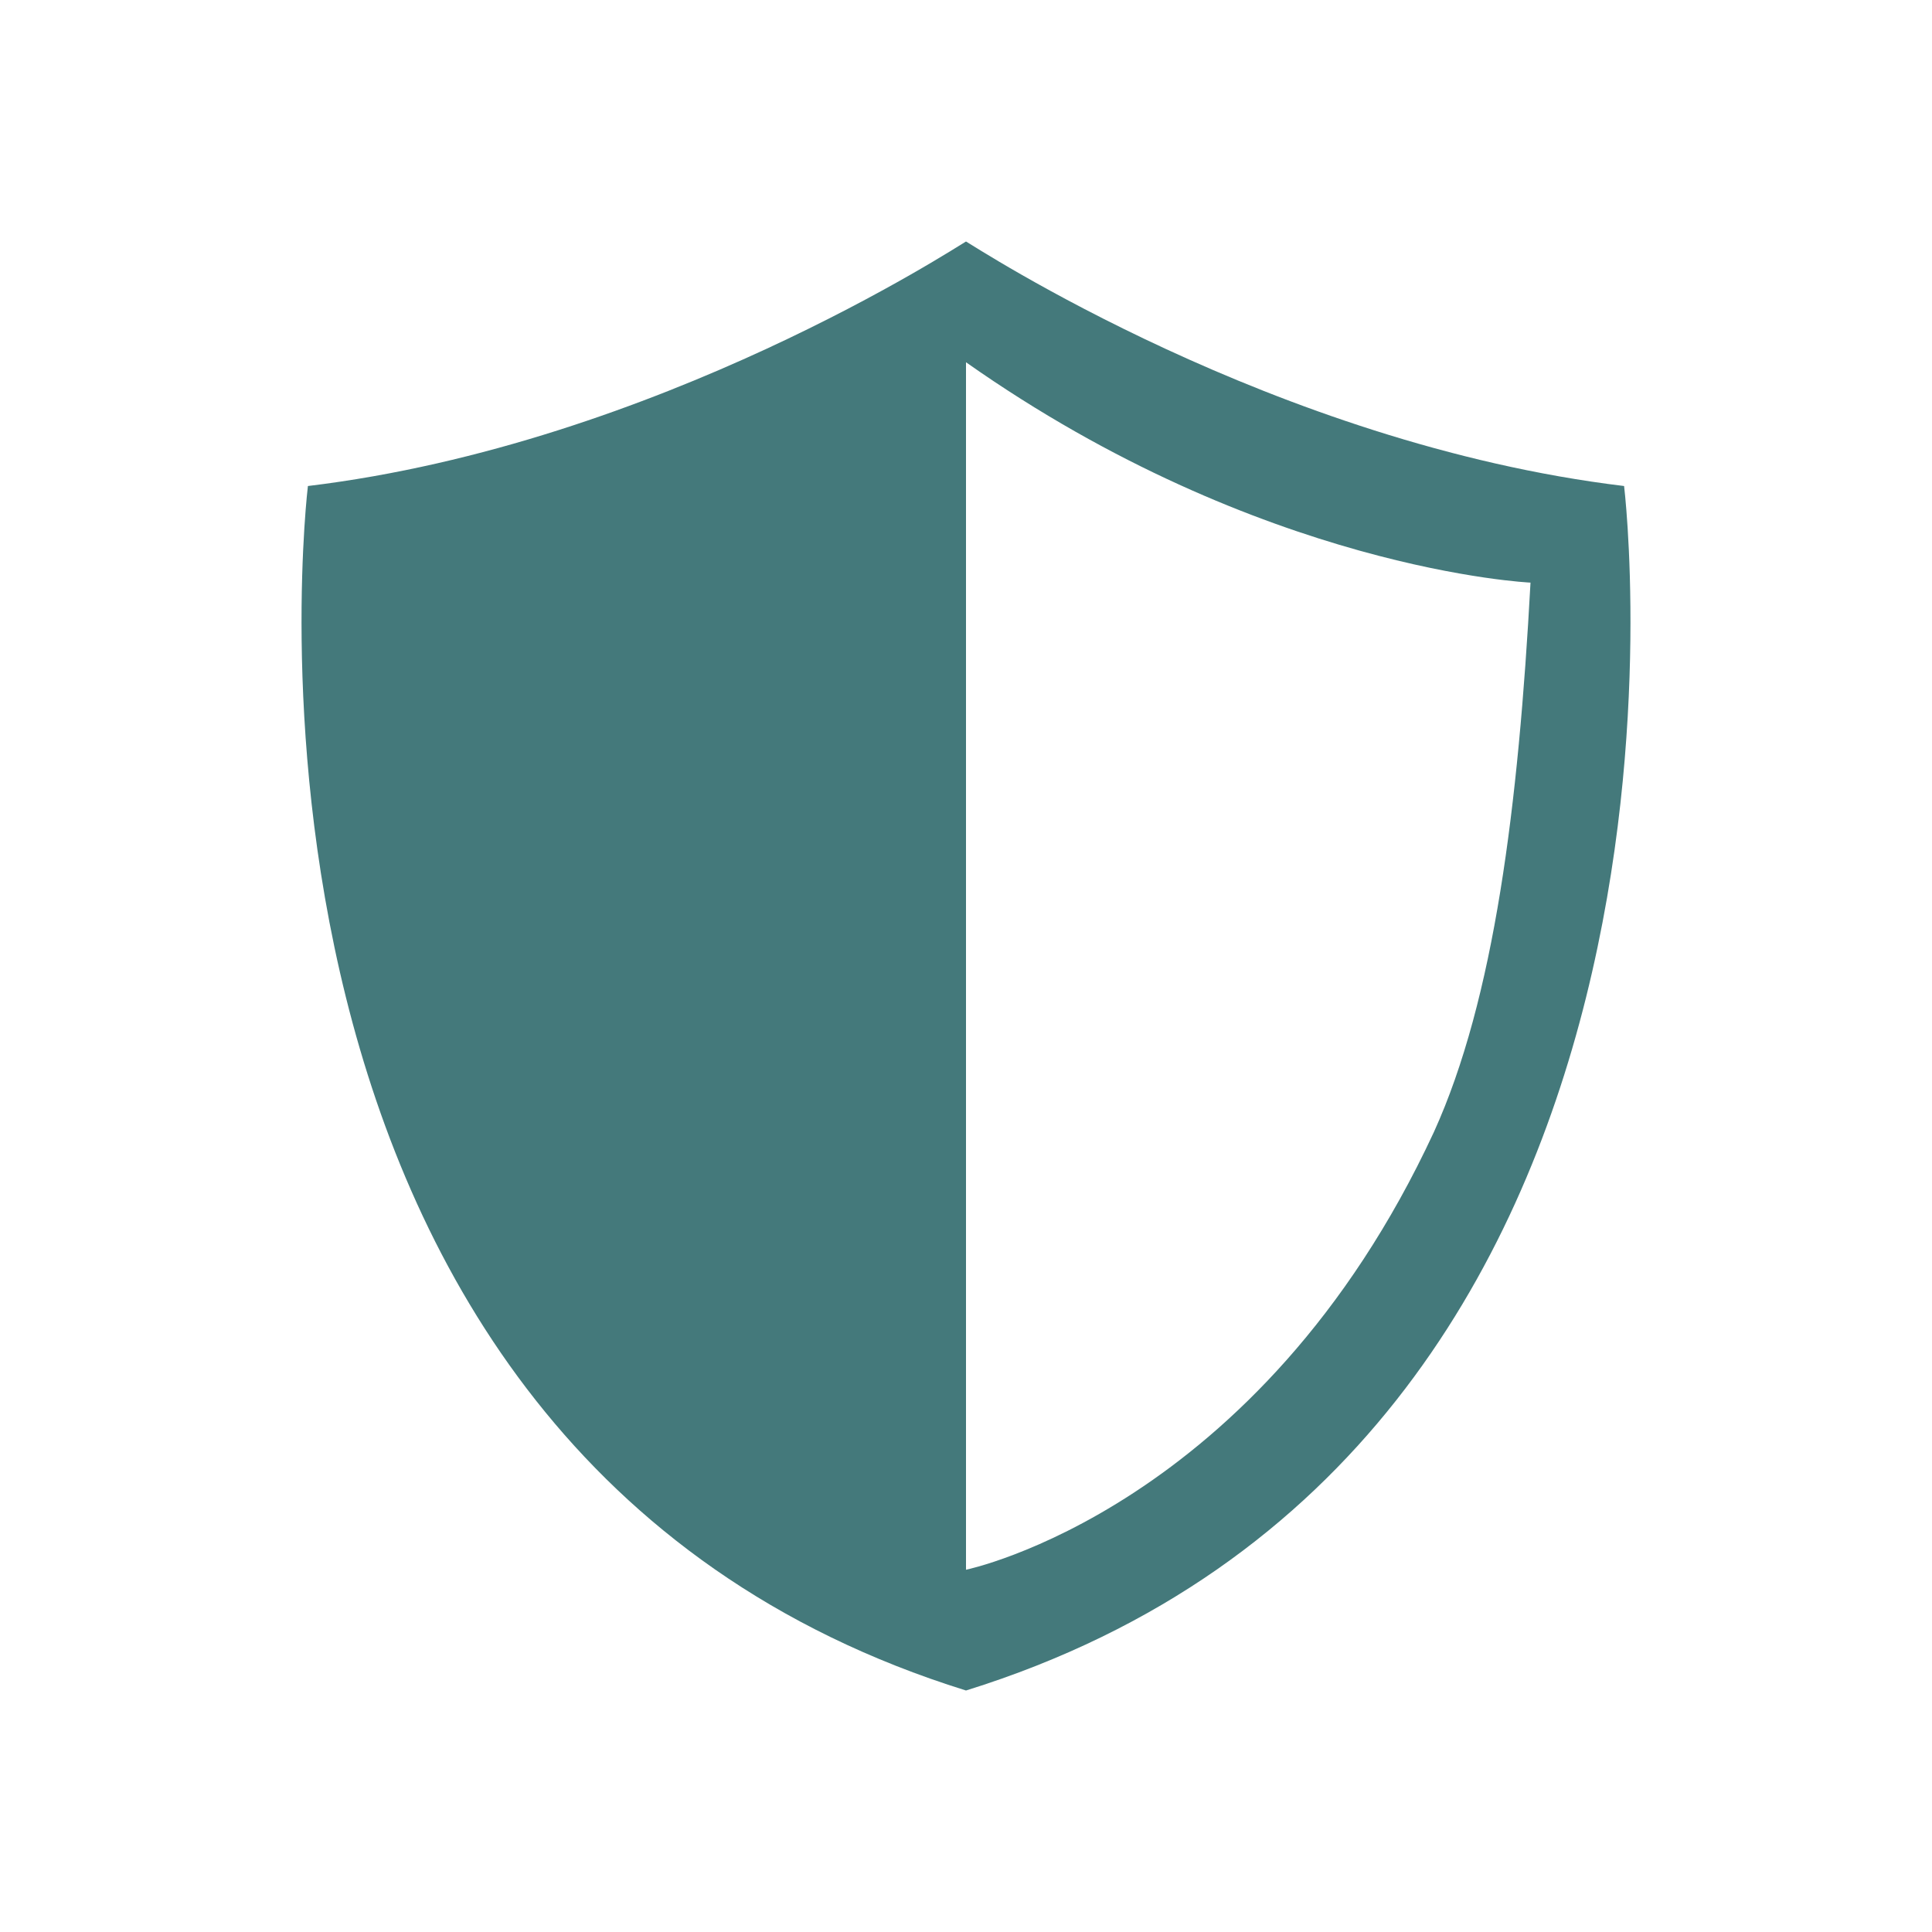
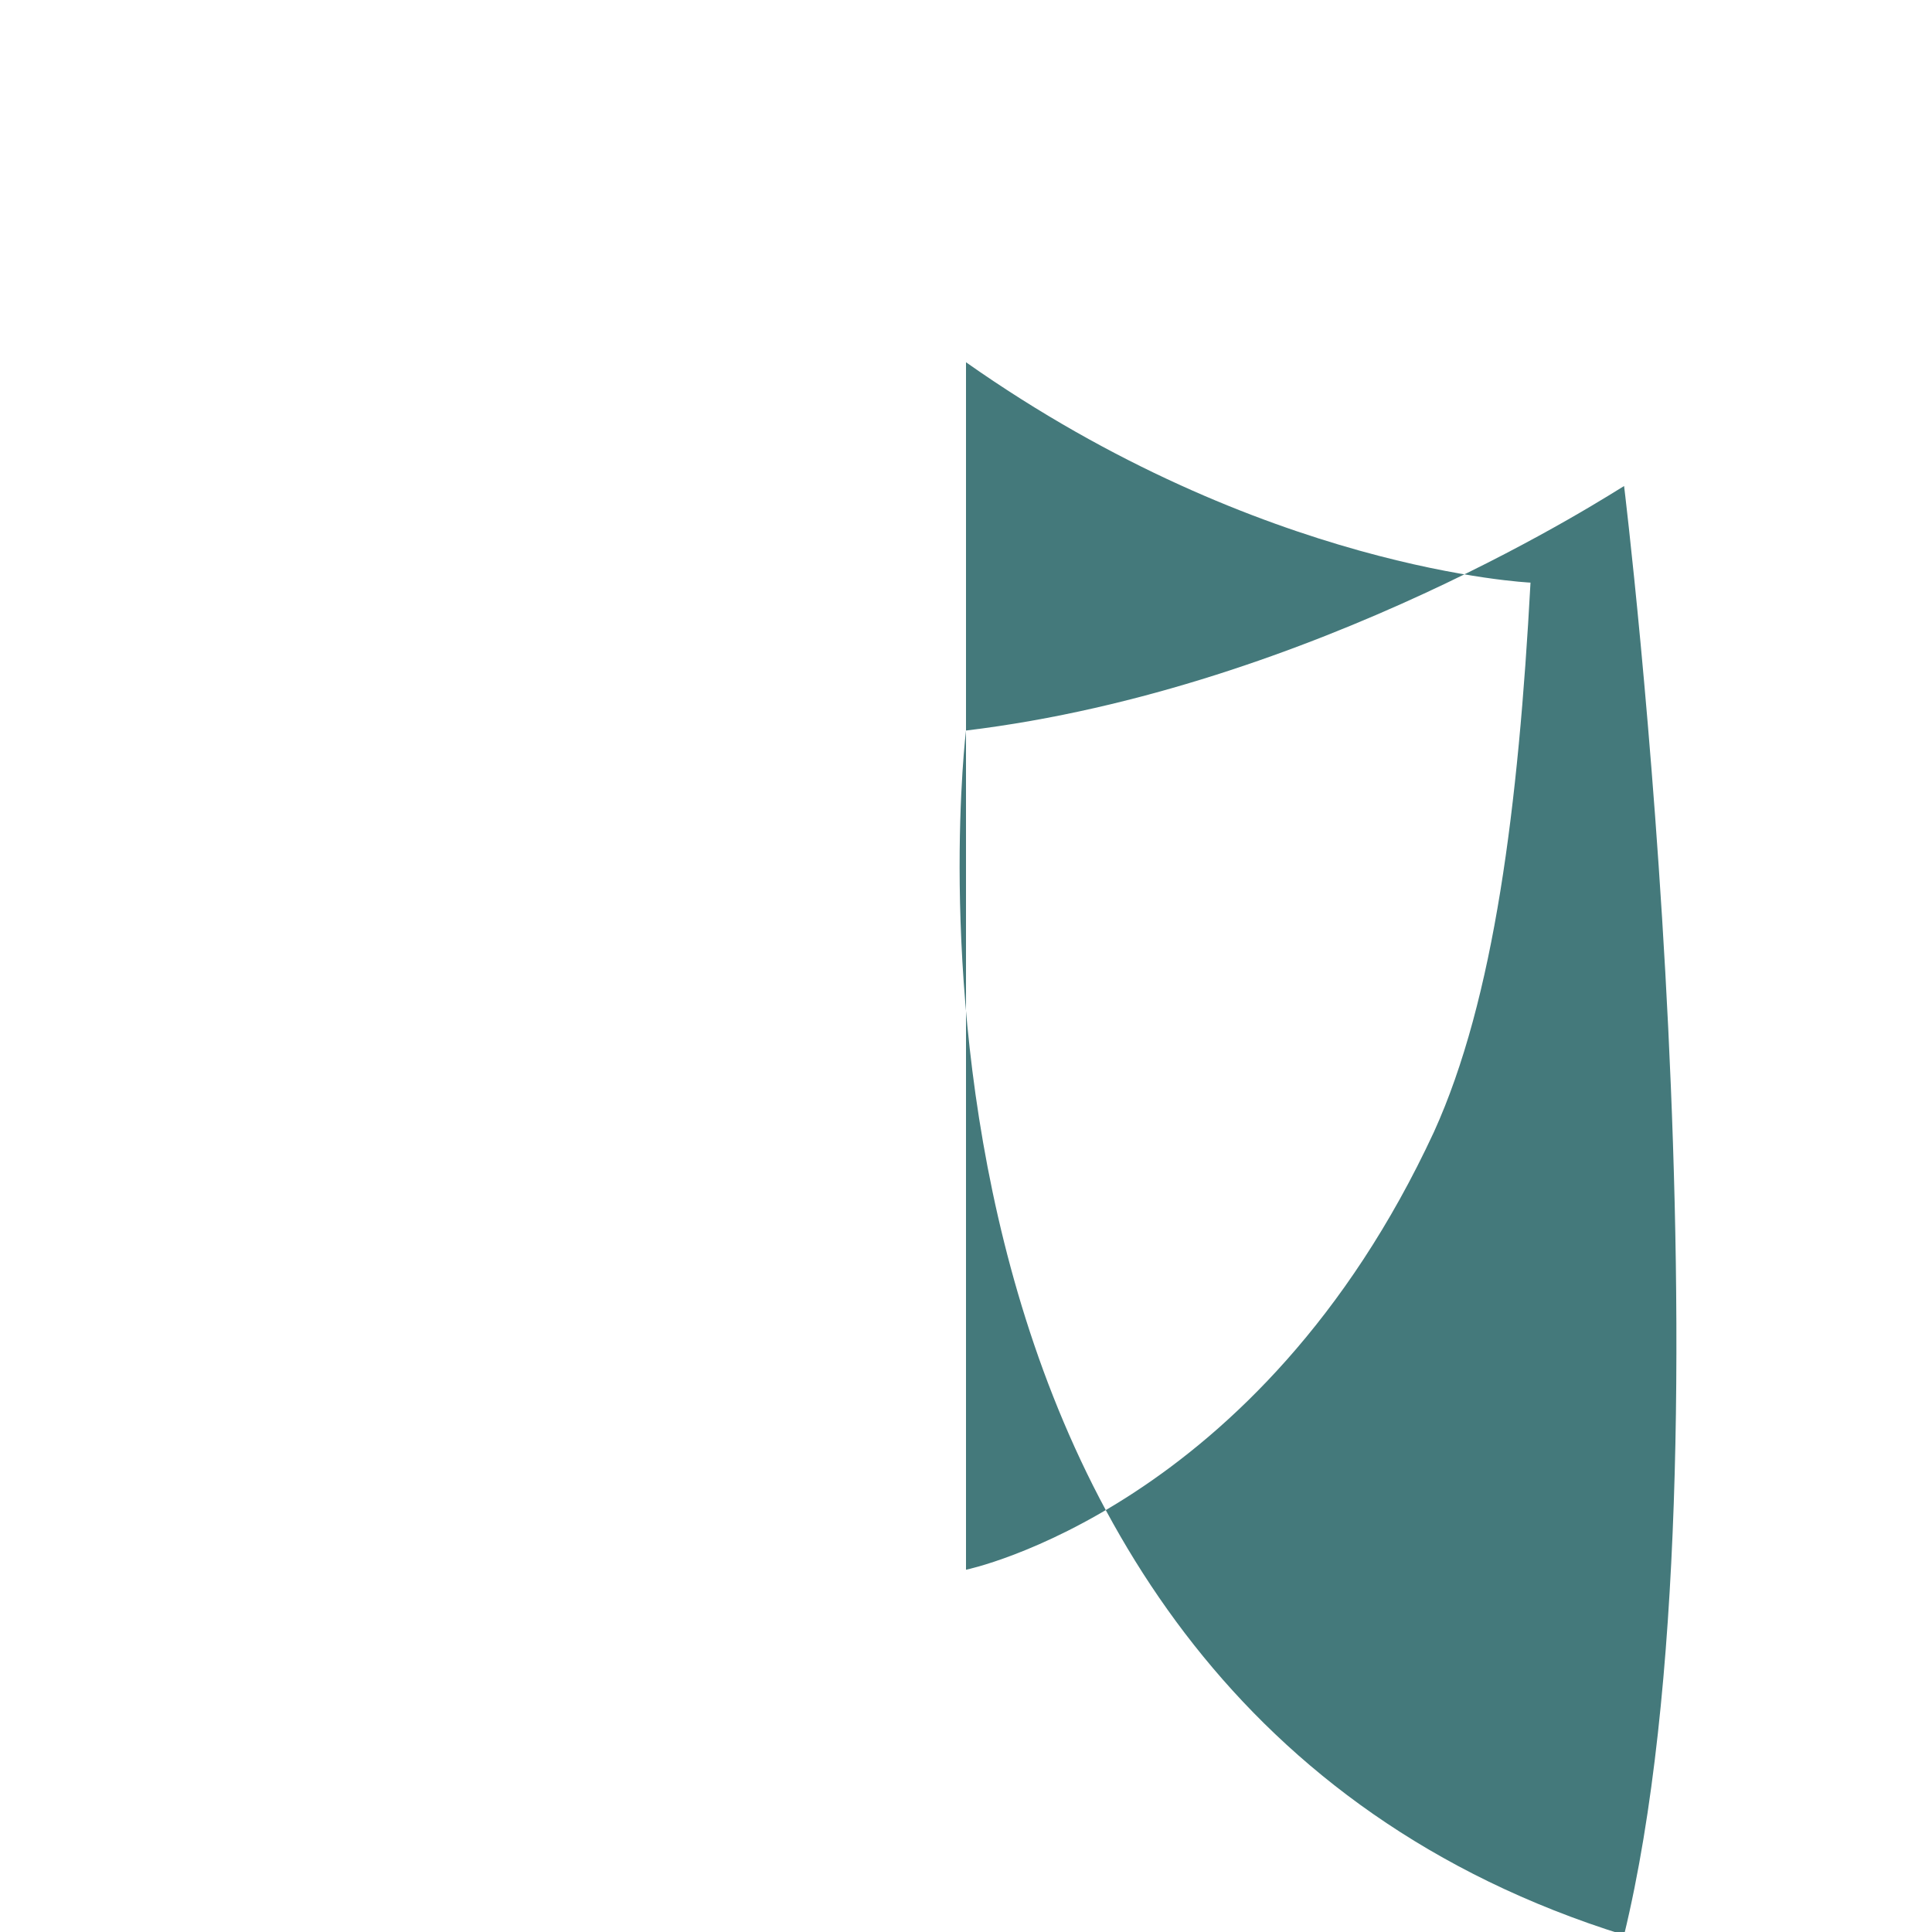
<svg xmlns="http://www.w3.org/2000/svg" version="1.1" id="Layer_1" x="0px" y="0px" viewBox="0 0 64 64" style="enable-background:new 0 0 64 64;" xml:space="preserve">
  <style type="text/css">
	.st0{fill:#44797B;}
</style>
-   <polygon class="st0" points="32,56 32,56 32,56 " />
-   <polygon class="st0" points="32,8 32,8 32,8 " />
-   <path class="st0" d="M53.8,16.1C42.2,14.7,32.2,8.1,32,8c-0.2,0.1-10.2,6.7-21.8,8.1c0,0-3.9,31.9,21.8,39.9  C57.7,48,53.8,16.1,53.8,16.1z M47.5,37.5C41.7,50,32,52,32,52V12c9.8,6.9,18.7,7.3,18.7,7.3C50.3,26.7,49.5,33.1,47.5,37.5z" />
+   <path class="st0" d="M53.8,16.1c-0.2,0.1-10.2,6.7-21.8,8.1c0,0-3.9,31.9,21.8,39.9  C57.7,48,53.8,16.1,53.8,16.1z M47.5,37.5C41.7,50,32,52,32,52V12c9.8,6.9,18.7,7.3,18.7,7.3C50.3,26.7,49.5,33.1,47.5,37.5z" />
</svg>